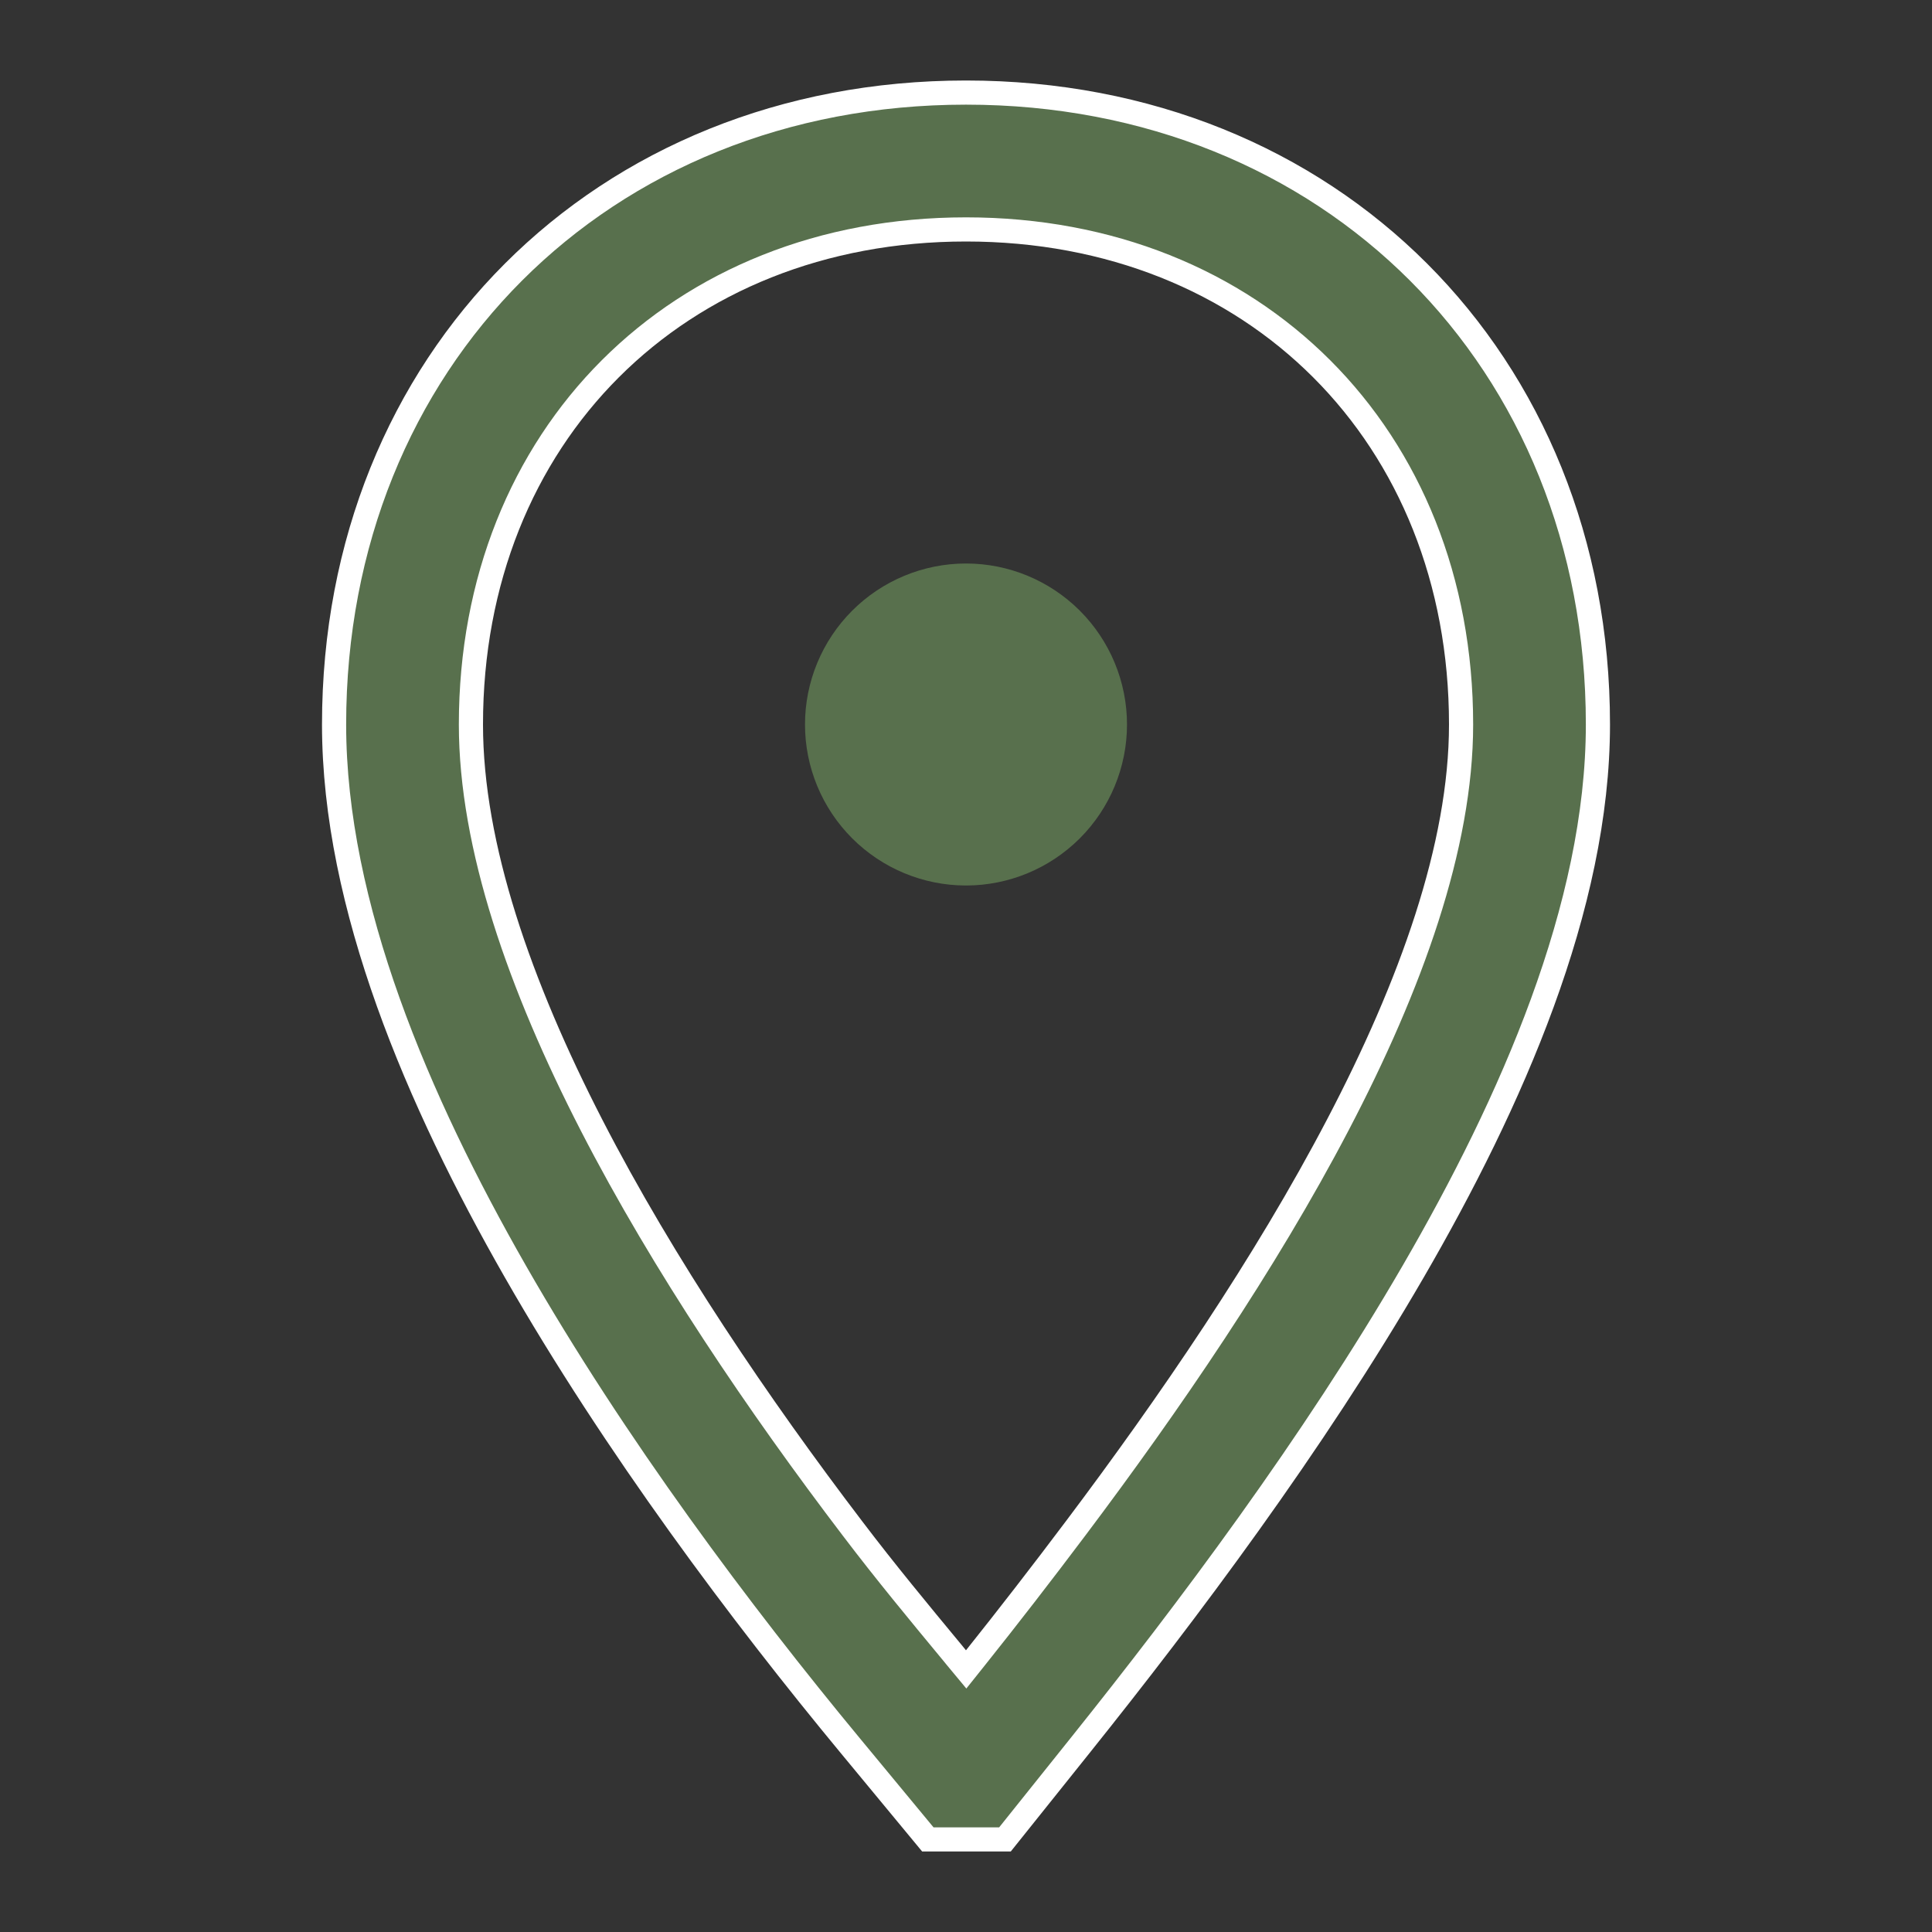
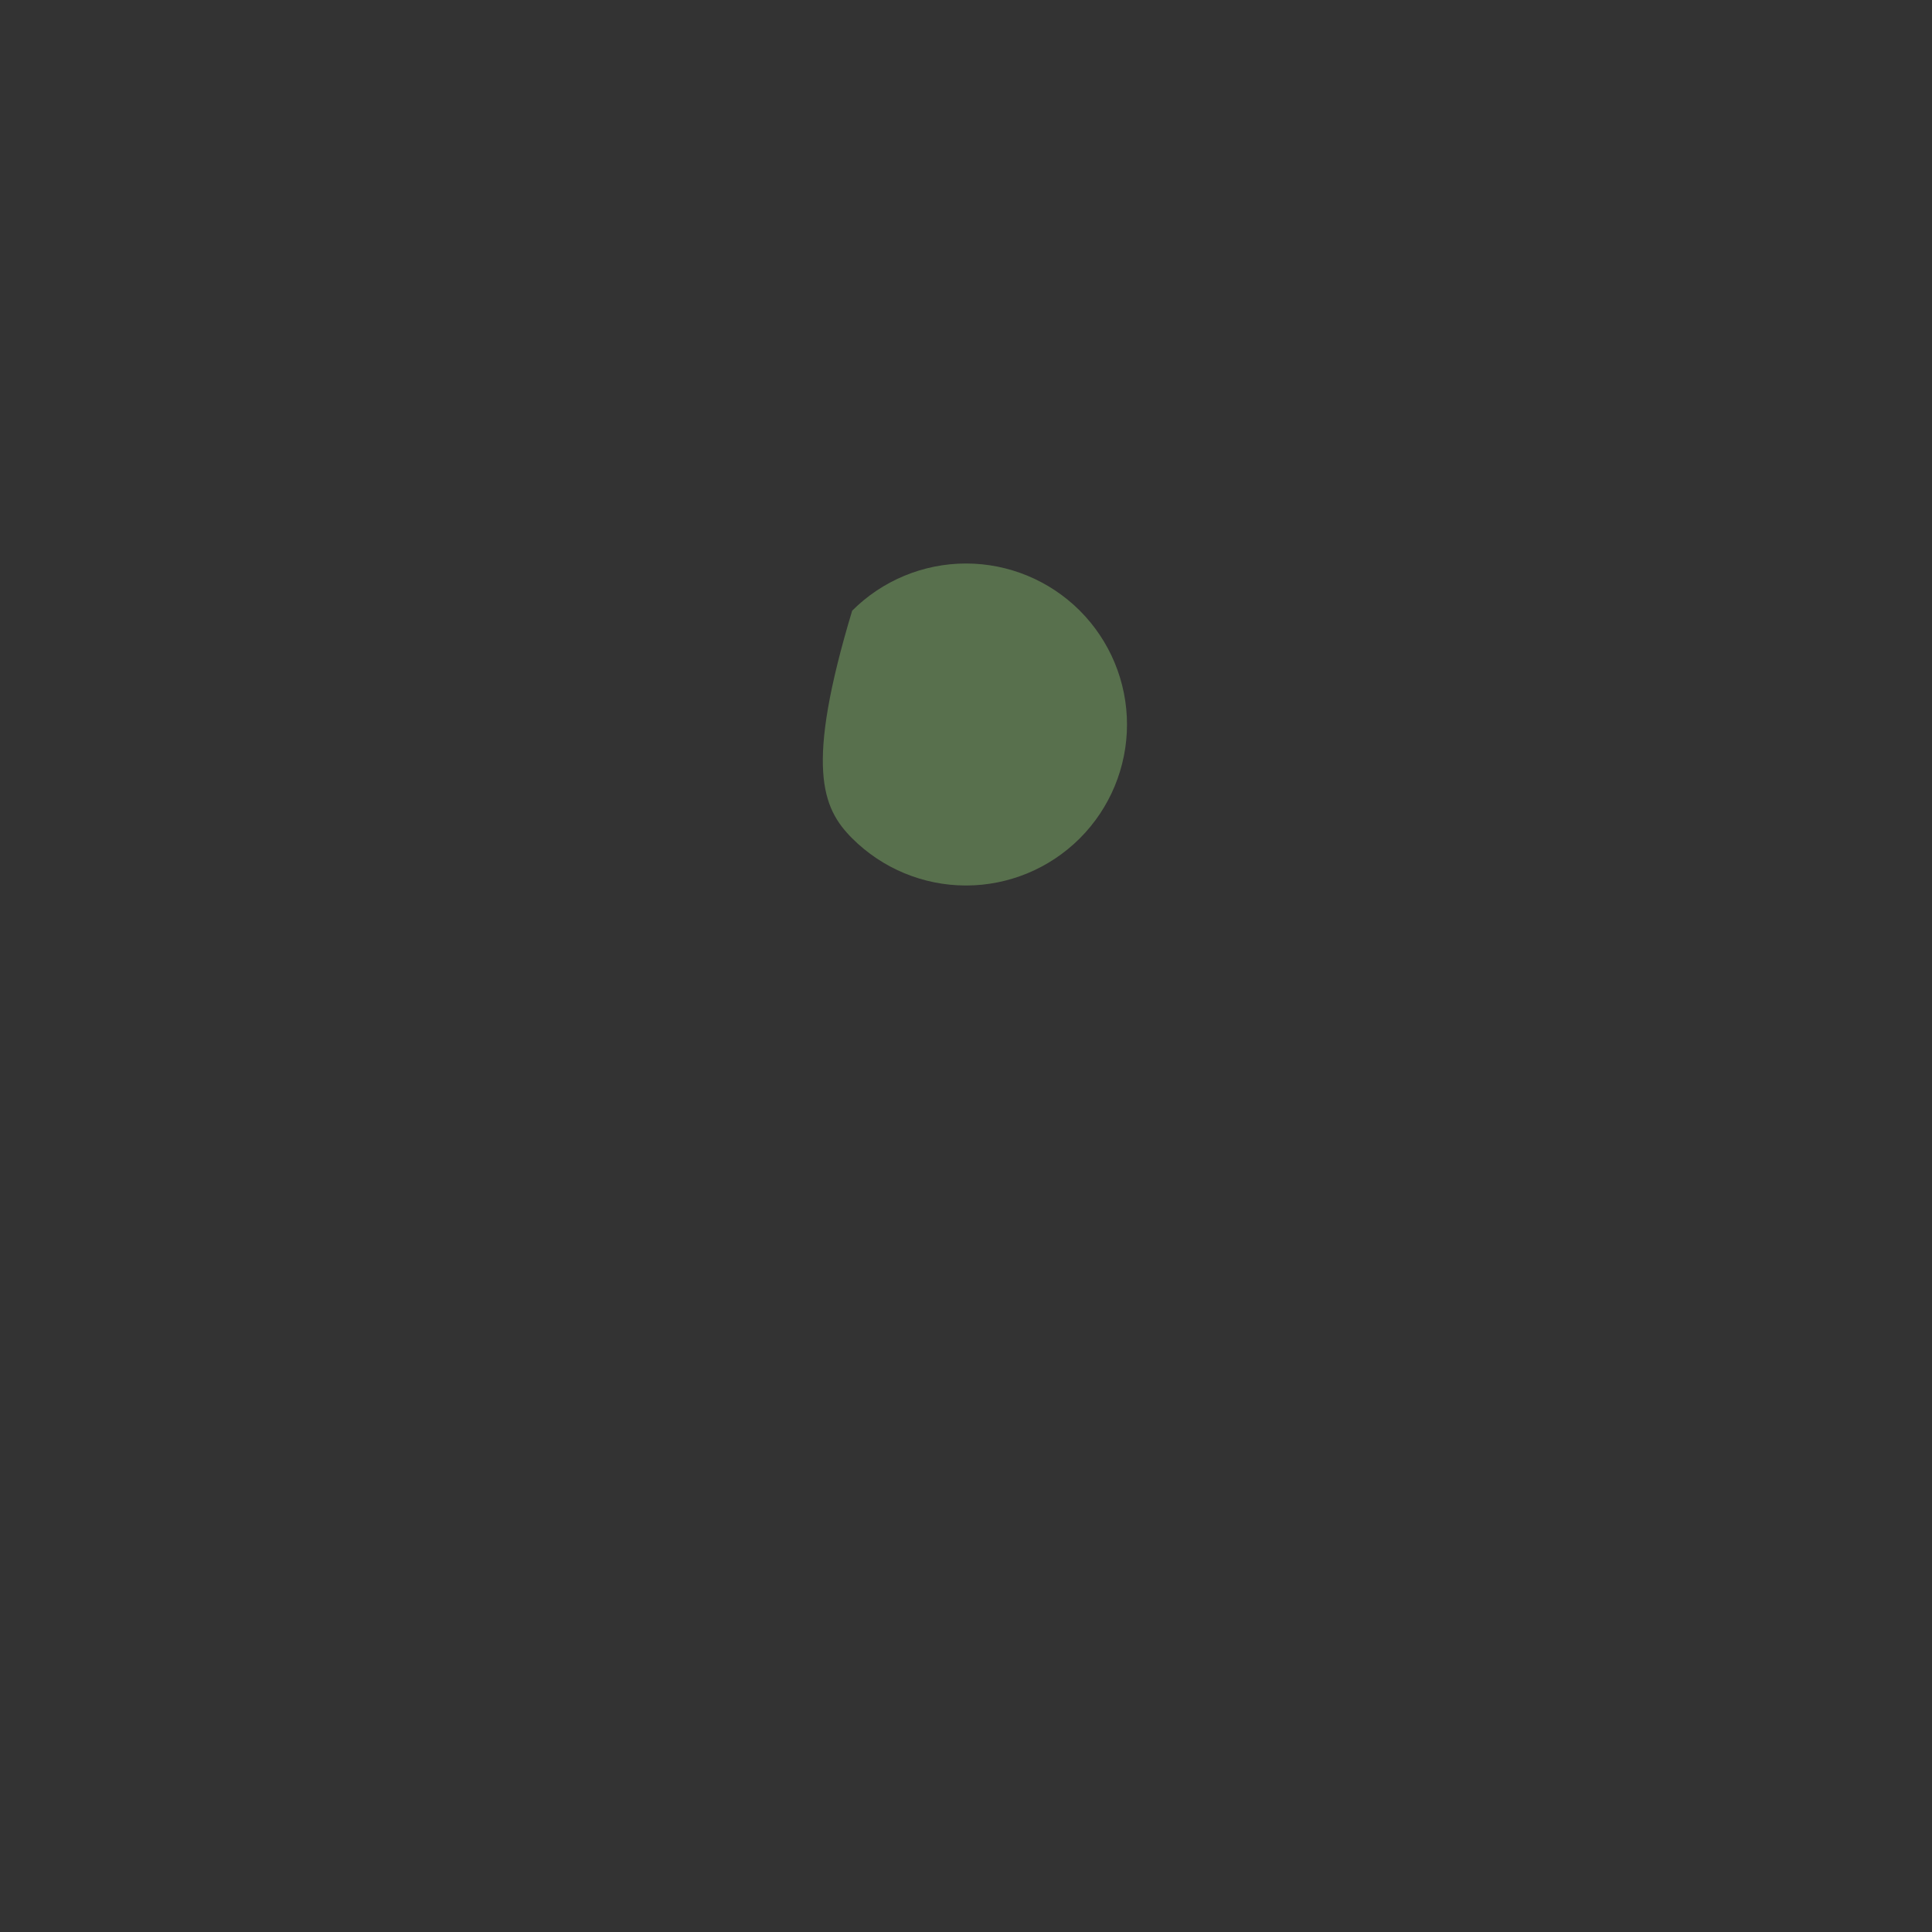
<svg xmlns="http://www.w3.org/2000/svg" width="24" height="24" viewBox="0 0 24 24" fill="none">
  <rect x="0" y="0" width="24" height="24" fill="#333333" stroke="none" />
-   <path d="M6.401 15.793L6.401 15.793C5.196 13.686 4.15 11.252 4.15 9C4.15 4.478 7.478 1.15 12 1.15C16.522 1.15 19.85 4.478 19.85 9C19.85 11.263 18.772 13.696 17.557 15.792C16.307 17.948 14.737 20.034 13.433 21.664L12.484 22.85H11.526L10.564 21.687C9.21 20.051 7.64 17.959 6.401 15.793ZM11.822 20.52L11.822 20.52L11.884 20.596L12.002 20.738L12.117 20.594C12.52 20.089 12.937 19.551 13.367 18.979L13.367 18.979C14.522 17.443 15.716 15.701 16.621 13.97C17.525 12.243 18.15 10.511 18.15 9C18.15 5.417 15.583 2.85 12 2.85C8.417 2.85 5.85 5.417 5.85 9C5.85 10.511 6.459 12.248 7.35 13.98C8.243 15.715 9.427 17.46 10.593 18.991C11.003 19.531 11.423 20.038 11.816 20.513L11.822 20.52Z" fill="#58704D" stroke="white" stroke-width="0.3" />
  <path d="M12 10C12.552 10 13 9.552 13 9C13 8.448 12.552 8 12 8C11.448 8 11 8.448 11 9C11 9.552 11.448 10 12 10Z" fill="#58704D" />
-   <path fill-rule="evenodd" clip-rule="evenodd" d="M12 11C12.53 11 13.039 10.789 13.414 10.414C13.789 10.039 14 9.53 14 9C14 8.47 13.789 7.961 13.414 7.586C13.039 7.211 12.53 7 12 7C11.47 7 10.961 7.211 10.586 7.586C10.211 7.961 10 8.47 10 9C10 9.53 10.211 10.039 10.586 10.414C10.961 10.789 11.47 11 12 11Z" fill="#58704D" />
+   <path fill-rule="evenodd" clip-rule="evenodd" d="M12 11C12.53 11 13.039 10.789 13.414 10.414C13.789 10.039 14 9.53 14 9C14 8.47 13.789 7.961 13.414 7.586C13.039 7.211 12.53 7 12 7C11.47 7 10.961 7.211 10.586 7.586C10 9.53 10.211 10.039 10.586 10.414C10.961 10.789 11.47 11 12 11Z" fill="#58704D" />
</svg>